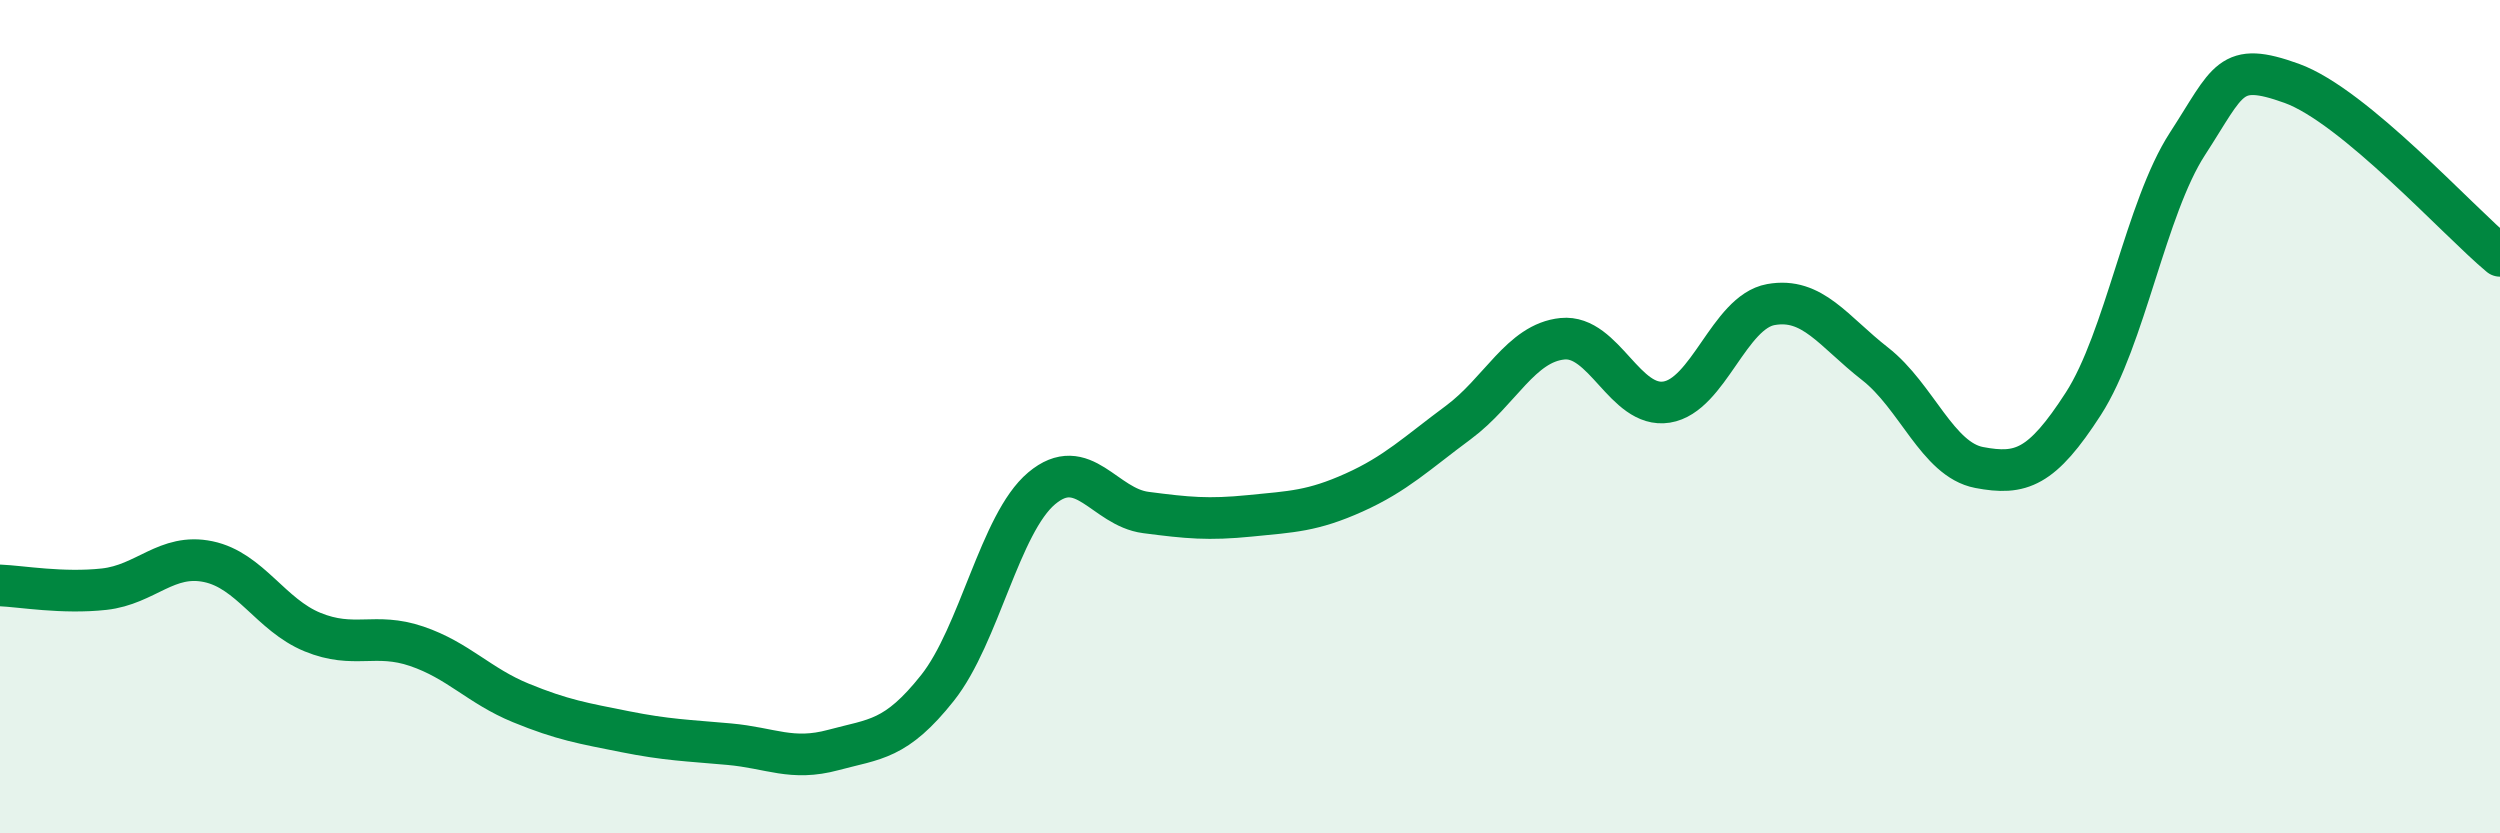
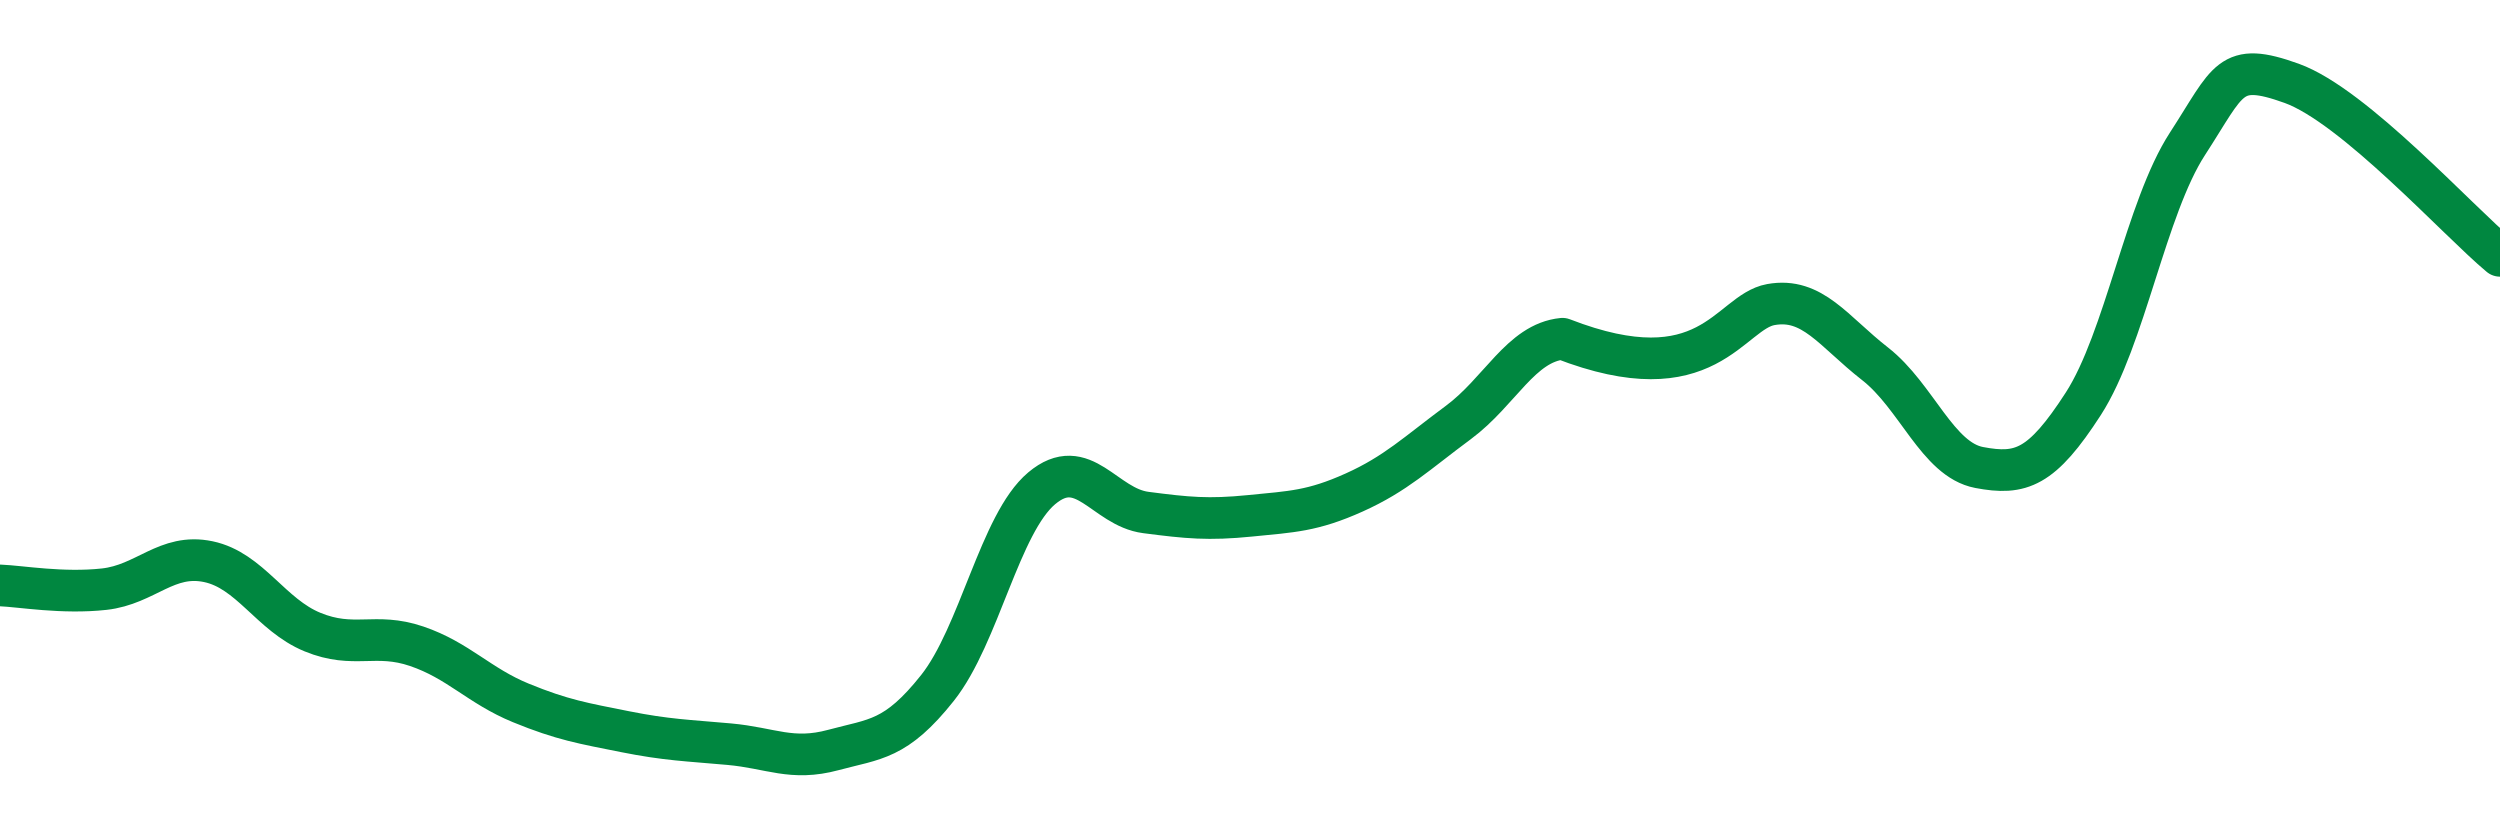
<svg xmlns="http://www.w3.org/2000/svg" width="60" height="20" viewBox="0 0 60 20">
-   <path d="M 0,14.05 C 0.5,14.07 1.5,14.25 2.5,14.14 C 3.5,14.03 4,13.27 5,13.48 C 6,13.69 6.5,14.76 7.5,15.17 C 8.5,15.58 9,15.17 10,15.51 C 11,15.85 11.5,16.46 12.5,16.87 C 13.5,17.28 14,17.36 15,17.56 C 16,17.76 16.5,17.77 17.5,17.86 C 18.5,17.95 19,18.27 20,18 C 21,17.73 21.5,17.77 22.5,16.51 C 23.5,15.25 24,12.56 25,11.72 C 26,10.88 26.5,12.17 27.5,12.3 C 28.5,12.43 29,12.48 30,12.38 C 31,12.28 31.5,12.27 32.5,11.82 C 33.5,11.37 34,10.88 35,10.14 C 36,9.4 36.5,8.23 37.5,8.13 C 38.5,8.03 39,9.81 40,9.65 C 41,9.49 41.5,7.49 42.5,7.31 C 43.5,7.13 44,7.95 45,8.73 C 46,9.51 46.5,11.03 47.5,11.22 C 48.5,11.41 49,11.24 50,9.69 C 51,8.14 51.5,4.99 52.5,3.45 C 53.5,1.91 53.5,1.46 55,2 C 56.5,2.54 59,5.31 60,6.14L60 20L0 20Z" fill="#008740" opacity="0.1" stroke-linecap="round" stroke-linejoin="round" />
-   <path d="M 0,14.05 C 0.5,14.07 1.5,14.25 2.5,14.14 C 3.5,14.03 4,13.27 5,13.48 C 6,13.69 6.5,14.76 7.5,15.17 C 8.5,15.58 9,15.17 10,15.51 C 11,15.85 11.5,16.46 12.5,16.87 C 13.5,17.28 14,17.36 15,17.56 C 16,17.76 16.5,17.77 17.5,17.86 C 18.5,17.95 19,18.27 20,18 C 21,17.73 21.5,17.77 22.5,16.51 C 23.5,15.25 24,12.56 25,11.72 C 26,10.88 26.5,12.17 27.5,12.3 C 28.5,12.43 29,12.48 30,12.38 C 31,12.28 31.5,12.27 32.5,11.82 C 33.5,11.37 34,10.88 35,10.14 C 36,9.4 36.5,8.23 37.5,8.13 C 38.5,8.03 39,9.81 40,9.65 C 41,9.49 41.5,7.49 42.5,7.31 C 43.5,7.13 44,7.95 45,8.73 C 46,9.51 46.5,11.03 47.5,11.22 C 48.5,11.41 49,11.24 50,9.69 C 51,8.14 51.5,4.99 52.5,3.45 C 53.5,1.91 53.5,1.46 55,2 C 56.5,2.54 59,5.31 60,6.14" stroke="#008740" stroke-width="1" fill="none" stroke-linecap="round" stroke-linejoin="round" />
+   <path d="M 0,14.05 C 0.5,14.07 1.5,14.25 2.5,14.14 C 3.5,14.03 4,13.27 5,13.48 C 6,13.69 6.5,14.76 7.5,15.17 C 8.5,15.58 9,15.17 10,15.51 C 11,15.85 11.5,16.46 12.5,16.87 C 13.5,17.28 14,17.36 15,17.56 C 16,17.76 16.5,17.77 17.5,17.86 C 18.5,17.95 19,18.27 20,18 C 21,17.73 21.5,17.77 22.5,16.51 C 23.5,15.25 24,12.56 25,11.72 C 26,10.88 26.5,12.17 27.5,12.3 C 28.5,12.43 29,12.48 30,12.38 C 31,12.28 31.5,12.27 32.5,11.82 C 33.5,11.37 34,10.88 35,10.14 C 36,9.4 36.5,8.23 37.5,8.13 C 41,9.49 41.5,7.49 42.5,7.31 C 43.5,7.13 44,7.95 45,8.73 C 46,9.51 46.5,11.03 47.5,11.22 C 48.5,11.41 49,11.24 50,9.69 C 51,8.14 51.5,4.99 52.5,3.45 C 53.5,1.91 53.5,1.46 55,2 C 56.5,2.54 59,5.31 60,6.14" stroke="#008740" stroke-width="1" fill="none" stroke-linecap="round" stroke-linejoin="round" />
</svg>